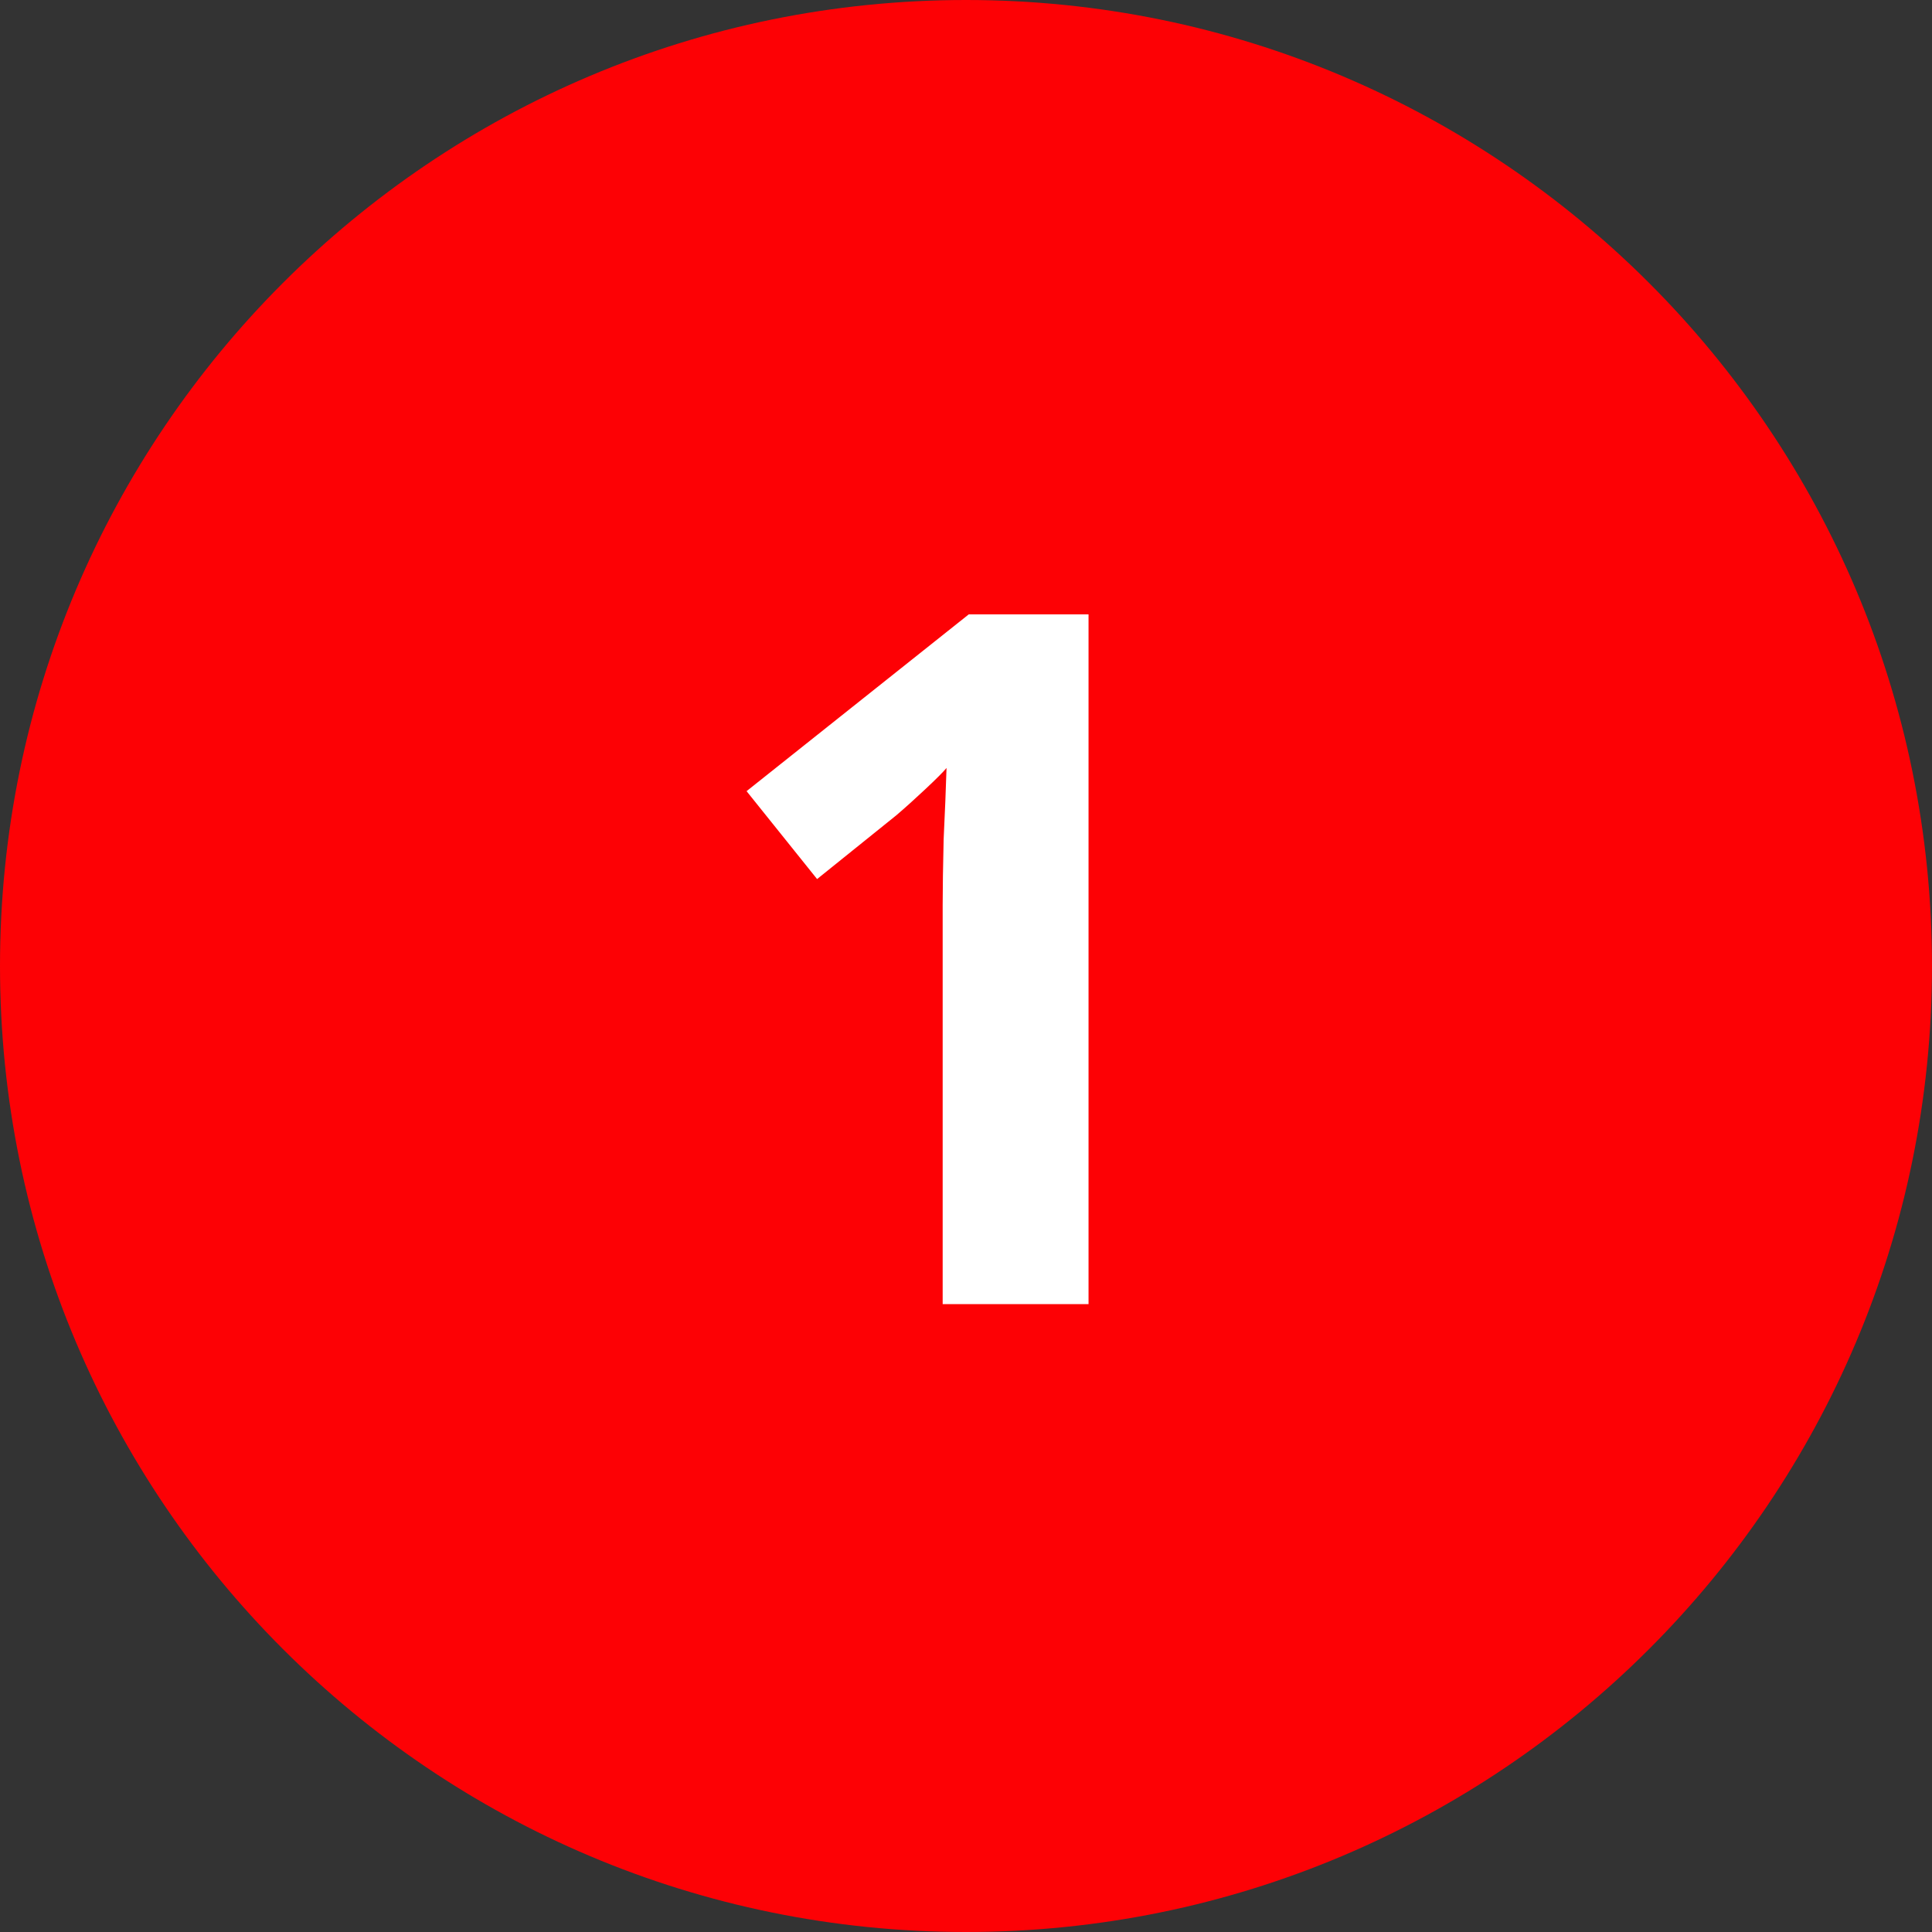
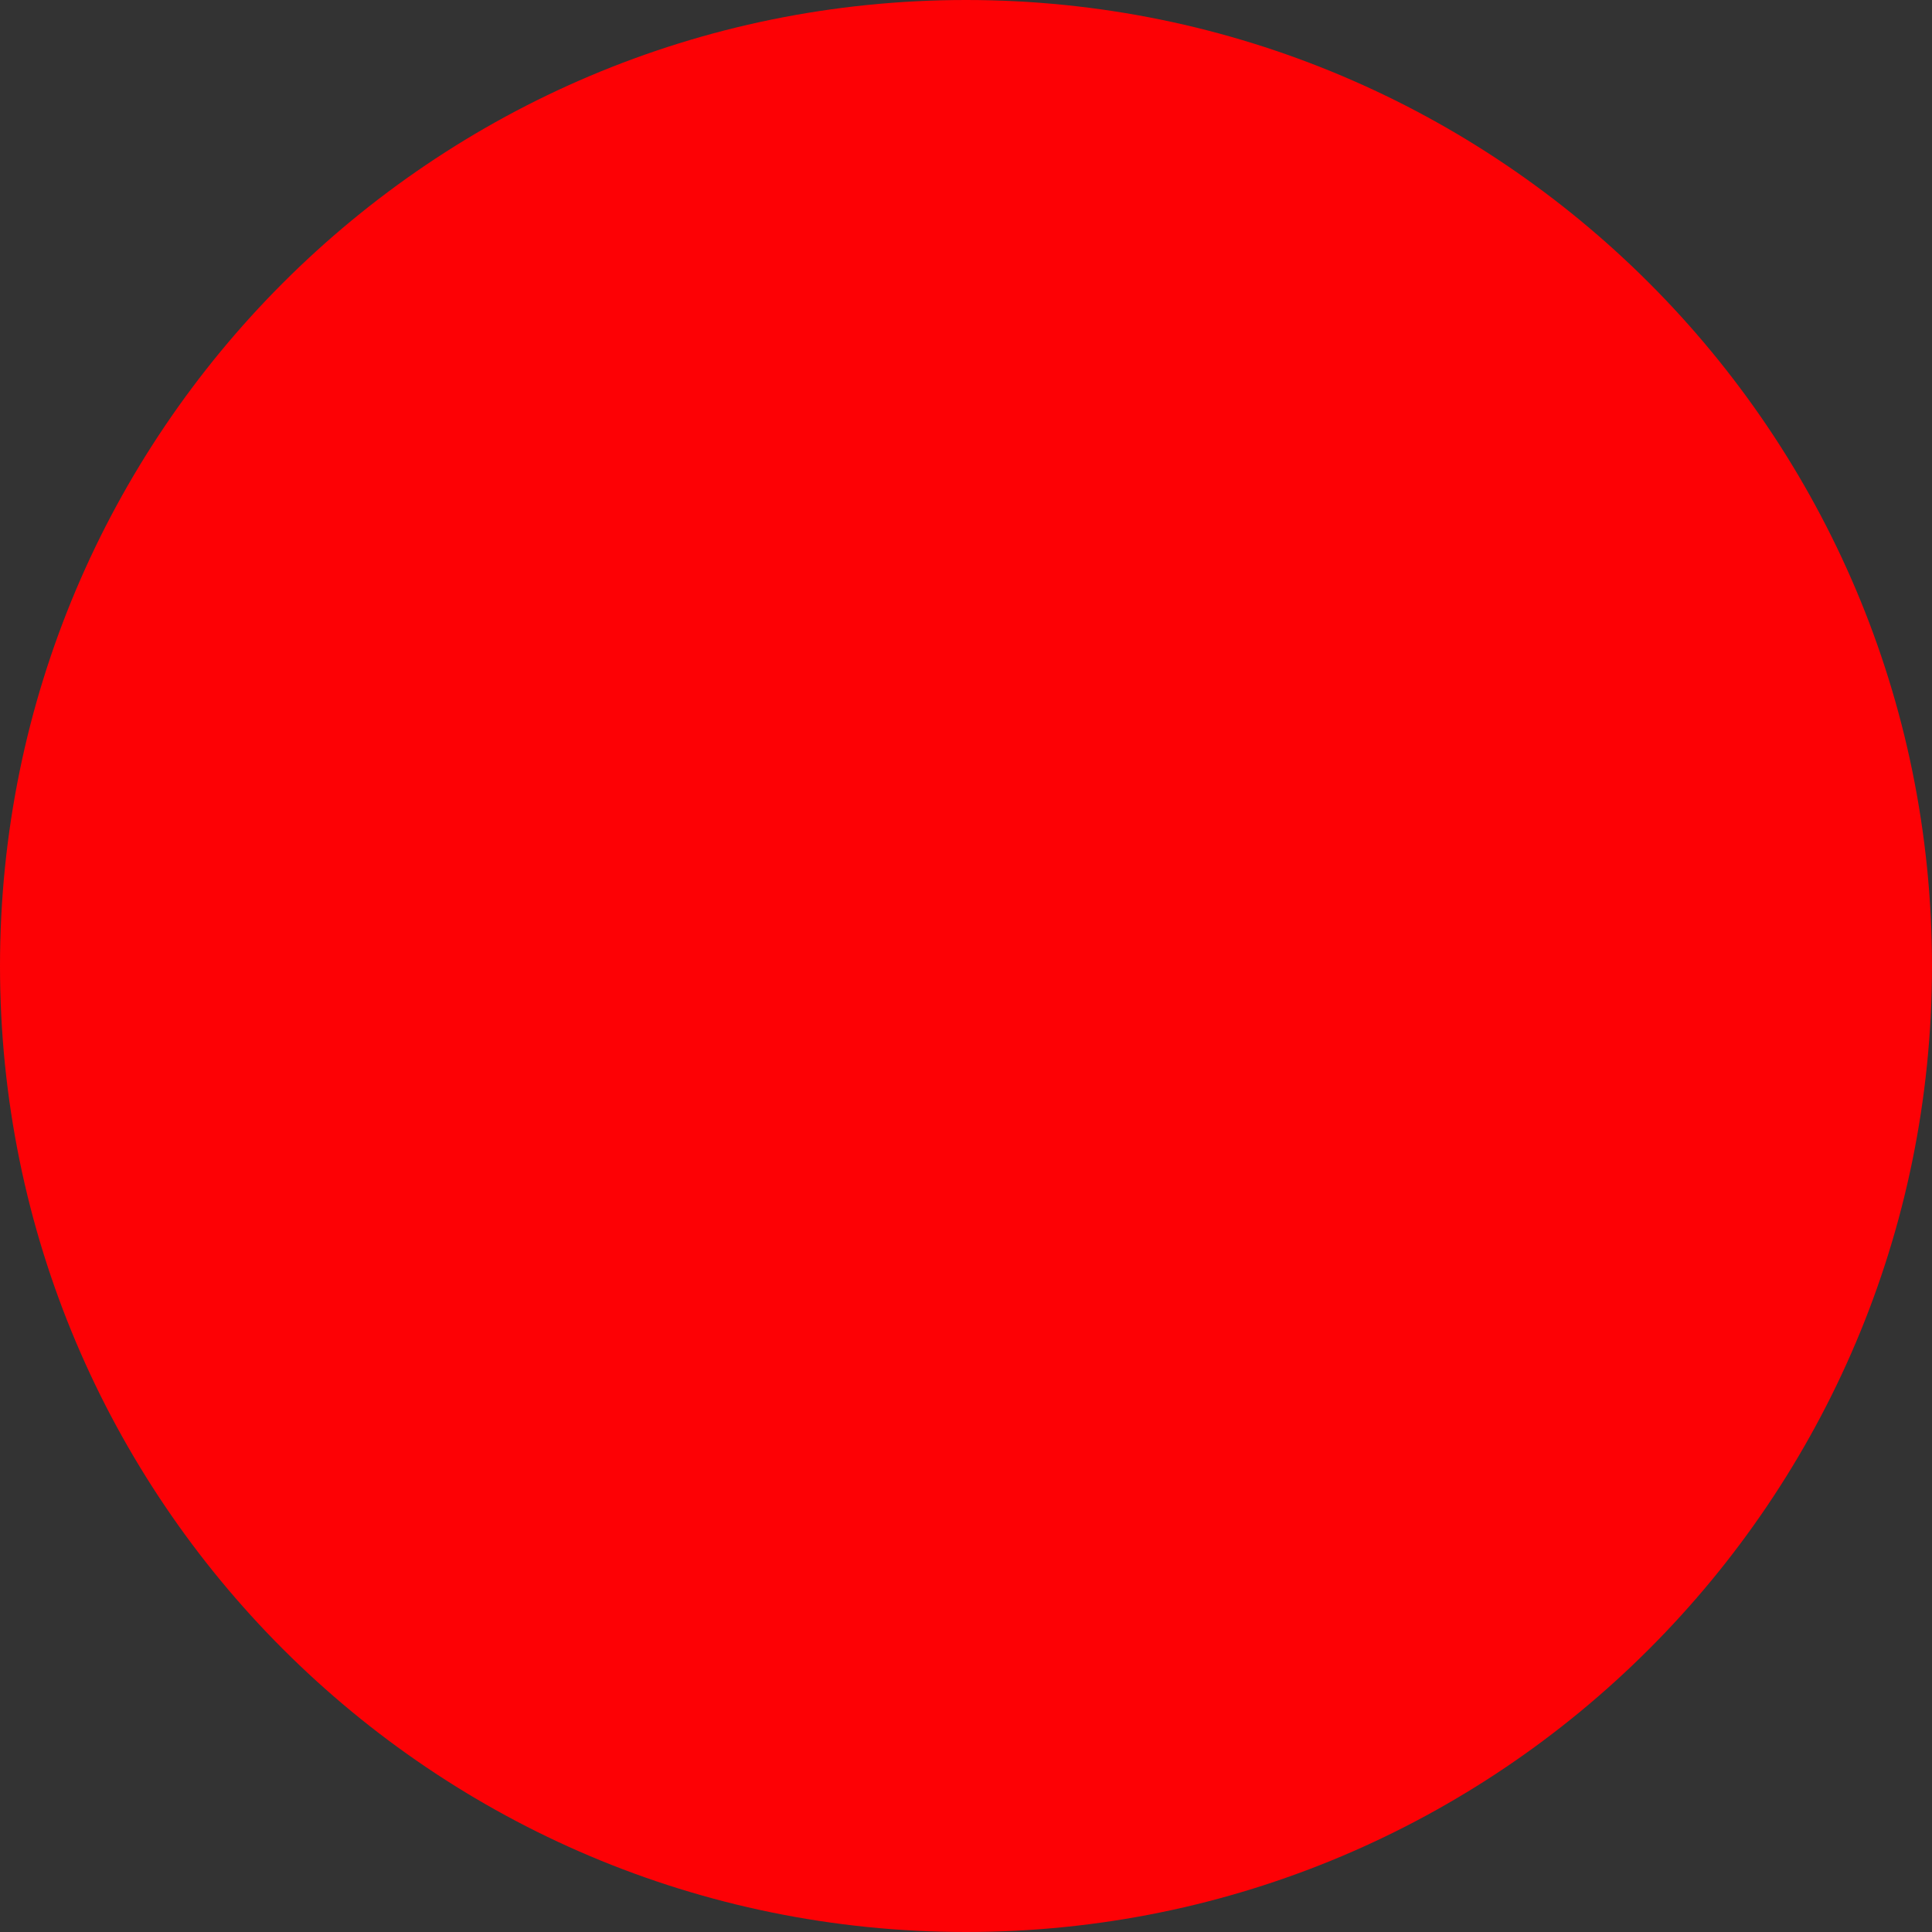
<svg xmlns="http://www.w3.org/2000/svg" width="40" height="40" viewBox="0 0 40 40" fill="none">
  <rect x="0" y="0" width="40" height="40" fill="#333333" stroke="none" />
  <path d="M0 20C0 8.954 8.954 0 20 0C31.046 0 40 8.954 40 20C40 31.046 31.046 40 20 40C8.954 40 0 31.046 0 20Z" fill="#FD0105" />
-   <path d="M22.537 27H19.517V18.74C19.517 18.393 19.524 17.94 19.537 17.38C19.564 16.82 19.584 16.327 19.597 15.9C19.531 15.98 19.384 16.127 19.157 16.34C18.944 16.54 18.744 16.72 18.557 16.88L16.917 18.2L15.457 16.38L20.057 12.72H22.537V27Z" fill="white" />
</svg>